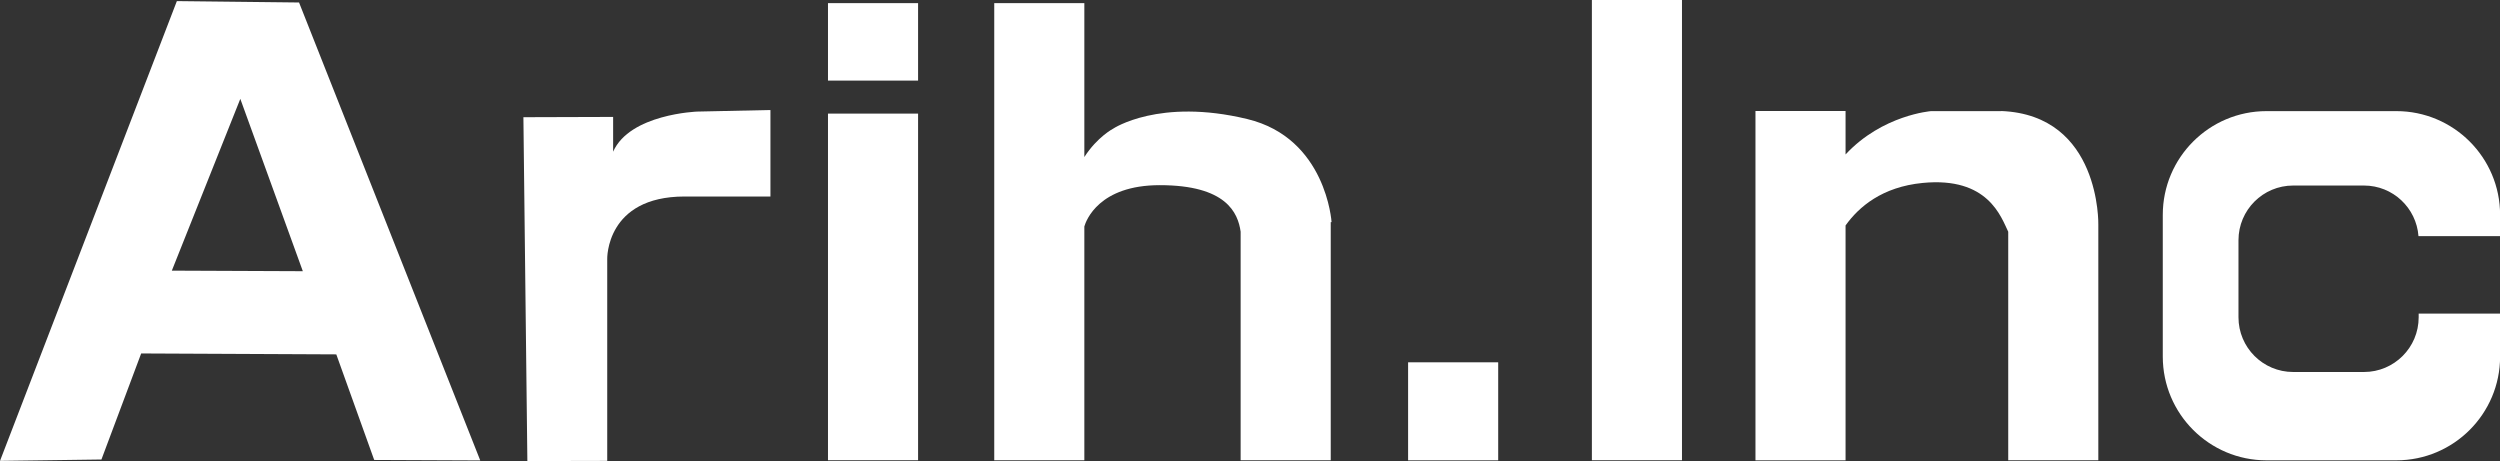
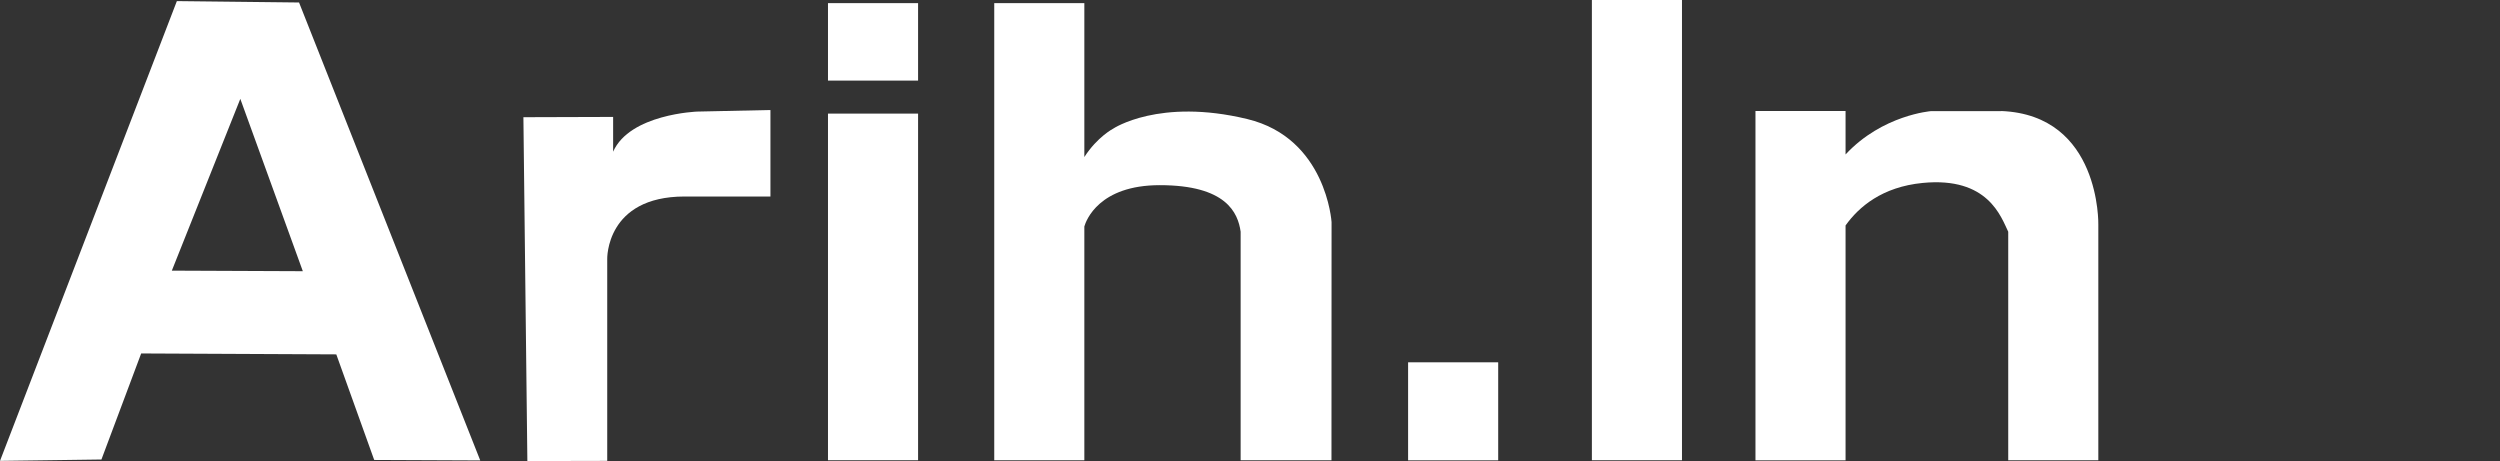
<svg xmlns="http://www.w3.org/2000/svg" id="_レイヤー_2" data-name="レイヤー 2" viewBox="0 0 271.11 50">
  <rect x="0" y="0" width="271.11" height="50" fill="#333333" stroke="none" />
  <defs>
    <style>
      .cls-1 {
        fill: #fff;
      }
    </style>
  </defs>
  <g id="_レイヤー_1-2" data-name="レイヤー 1">
    <g>
      <path class="cls-1" d="m32.43.27l-13.25-.15L0,49.98l11-.15,4.31-11.5,21.16.1,4.11,11.45,11.5.05L32.43.27Zm-13.8,29.09l7.43-18.64,6.78,18.69-14.22-.06Z" />
      <path class="cls-1" d="m56.76,12.71l.43,37.29,8.66-.02v-21.89s-.17-6.78,8.39-6.78h9.31v-9.38l-7.94.17s-7.31.26-9.12,4.35v-3.77l-9.74.03Z" />
      <rect class="cls-1" x="89.79" y="12.32" width="9.77" height="37.59" />
      <rect class="cls-1" x="172.63" width="9.77" height="49.91" />
      <rect class="cls-1" x="152.7" y="39.29" width="9.77" height="10.63" />
      <rect class="cls-1" x="89.79" y=".34" width="9.77" height="8.4" />
-       <path class="cls-1" d="m144.4,24.09s-.56-9.11-9.14-11.18c-9.56-2.31-14.54,1.04-14.54,1.04,0,0-1.72.89-3.13,3.08V.34h-9.77v49.57h9.77v-25.35c.19-.66,1.59-4.48,8.18-4.48,7.21,0,8.48,2.99,8.77,5.05v24.78h9.77v-25.82h.08Z" />
+       <path class="cls-1" d="m144.4,24.09s-.56-9.11-9.14-11.18c-9.56-2.31-14.54,1.04-14.54,1.04,0,0-1.72.89-3.13,3.08V.34h-9.77v49.57h9.77v-25.35c.19-.66,1.59-4.48,8.18-4.48,7.21,0,8.48,2.99,8.77,5.05v24.78h9.77h.08Z" />
      <path class="cls-1" d="m217.02,12.05h-7.6s-5.28.4-9.28,4.7v-4.71h-9.77v37.88h9.77v-25.47c1.44-2.02,3.97-4.18,8.35-4.61,7.11-.7,8.51,3.69,9.29,5.29v24.78h9.77v-25.54s.28-11.89-10.52-12.33Z" />
-       <path class="cls-1" d="m262.29,34v.41c0,3.28-2.66,5.93-5.93,5.93h-7.68c-3.28,0-5.93-2.66-5.93-5.93v-8.36c0-3.28,2.66-5.93,5.93-5.93h7.68c3.13,0,5.68,2.42,5.91,5.49h8.85v-2.31c0-6.21-5.04-11.25-11.25-11.25h-14.08c-6.21,0-11.25,5.04-11.25,11.25v15.37c0,6.21,5.04,11.25,11.25,11.25h14.08c6.21,0,11.25-5.04,11.25-11.25v-4.66h-8.82Z" />
    </g>
  </g>
</svg>